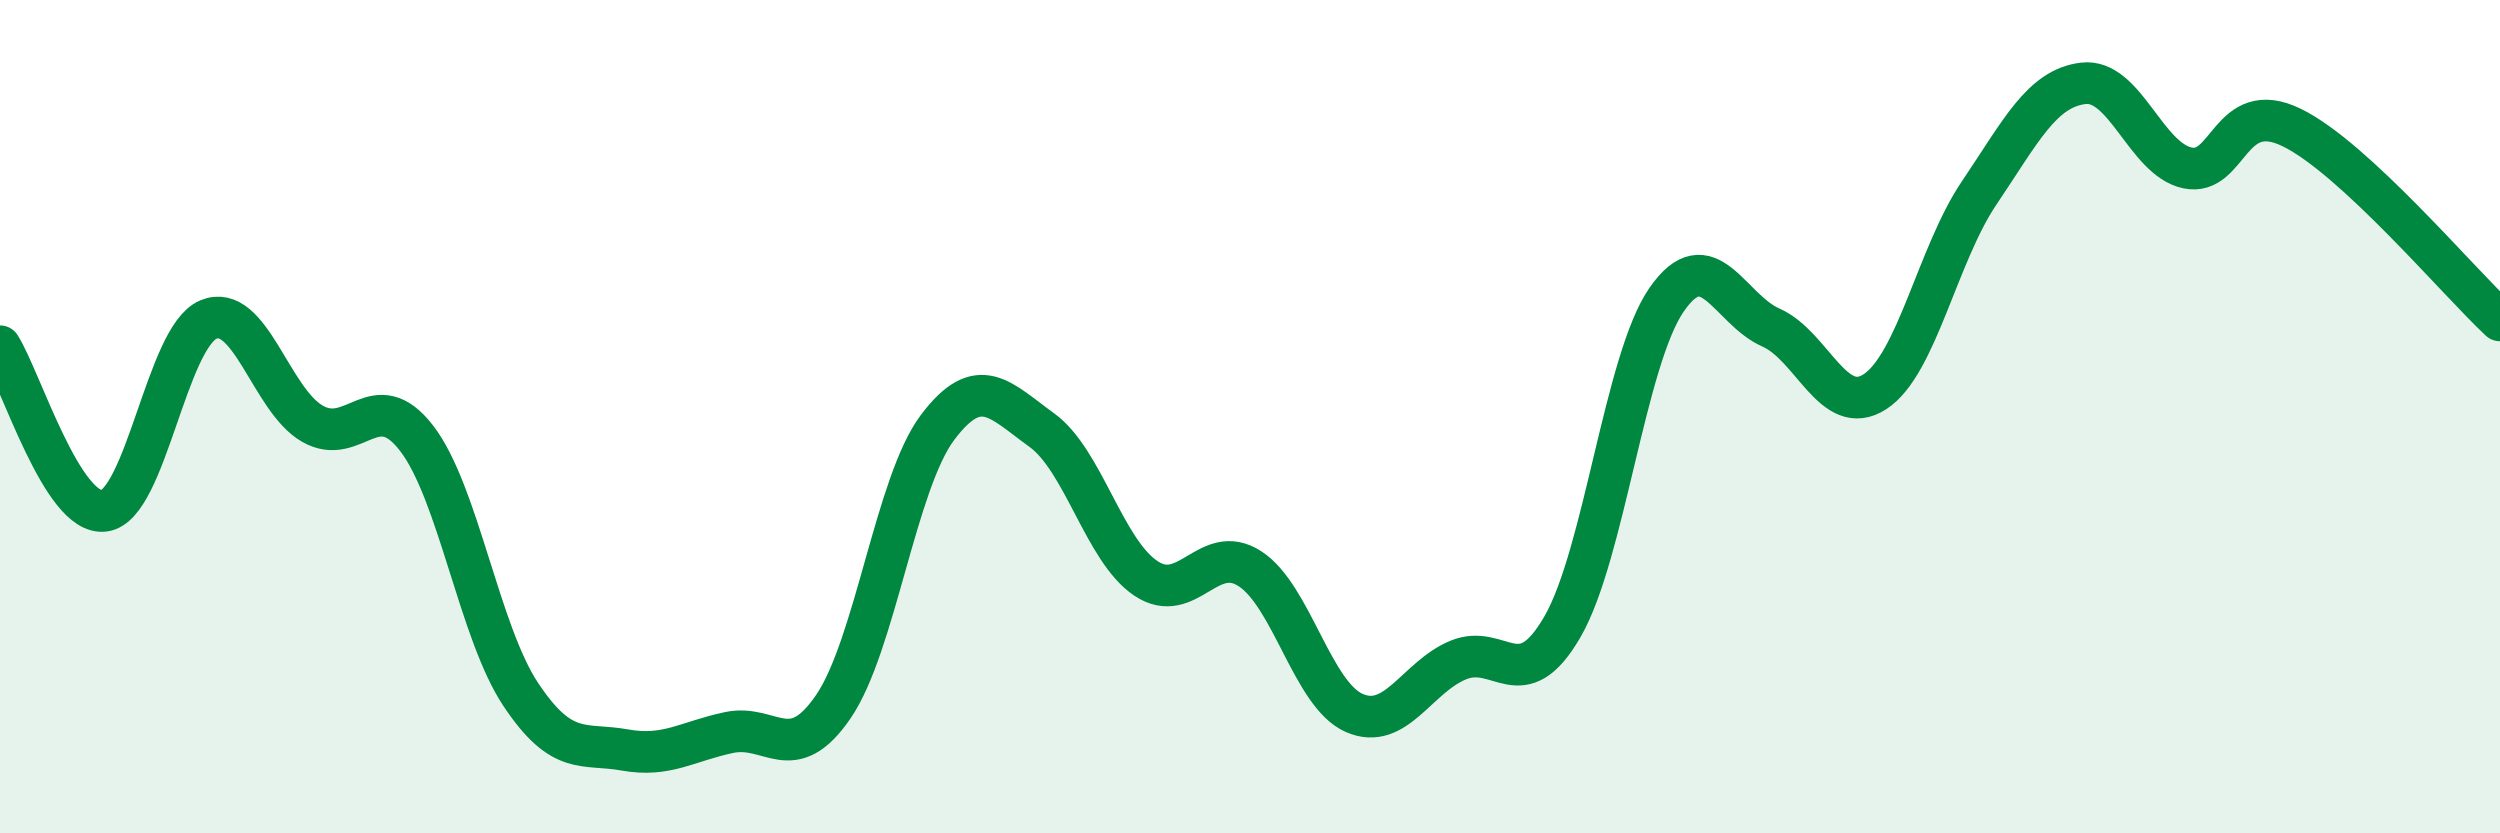
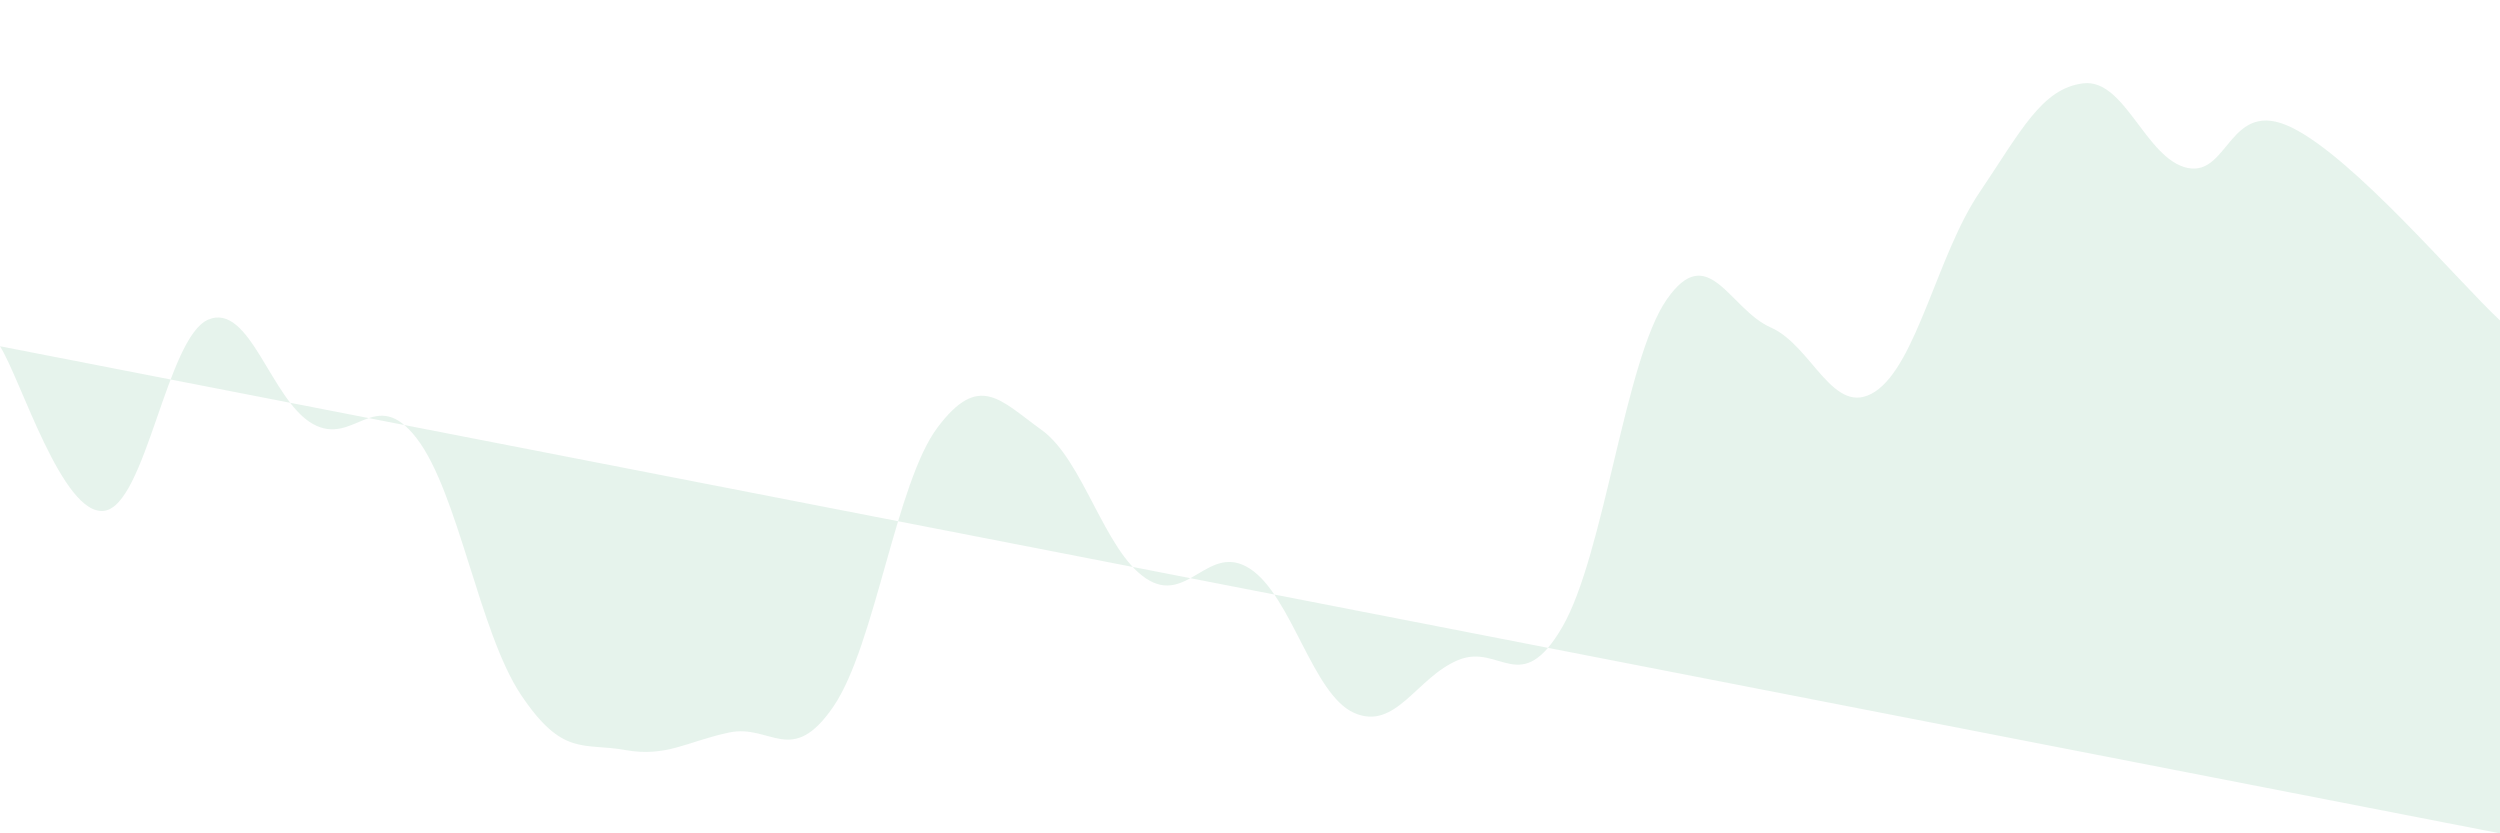
<svg xmlns="http://www.w3.org/2000/svg" width="60" height="20" viewBox="0 0 60 20">
-   <path d="M 0,8.31 C 0.5,9.1 1.5,12.39 2.5,12.26 C 3.5,12.13 4,8.09 5,7.67 C 6,7.25 6.5,9.6 7.5,10.17 C 8.5,10.74 9,9.22 10,10.52 C 11,11.82 11.5,15.17 12.5,16.67 C 13.5,18.17 14,17.82 15,18 C 16,18.18 16.5,17.79 17.5,17.58 C 18.5,17.37 19,18.42 20,16.96 C 21,15.5 21.5,11.59 22.5,10.26 C 23.5,8.93 24,9.6 25,10.32 C 26,11.04 26.5,13.21 27.5,13.88 C 28.5,14.55 29,13 30,13.65 C 31,14.3 31.5,16.67 32.5,17.11 C 33.5,17.55 34,16.25 35,15.84 C 36,15.43 36.5,16.77 37.5,15.04 C 38.5,13.31 39,8.63 40,7.19 C 41,5.75 41.5,7.42 42.5,7.86 C 43.5,8.3 44,10.05 45,9.4 C 46,8.75 46.5,6.11 47.5,4.63 C 48.5,3.15 49,2.12 50,2 C 51,1.88 51.5,3.82 52.5,4.03 C 53.5,4.24 53.5,2.33 55,3.06 C 56.5,3.79 59,6.76 60,7.69L60 20L0 20Z" fill="#008740" opacity="0.1" stroke-linecap="round" stroke-linejoin="round" />
-   <path d="M 0,8.31 C 0.5,9.1 1.5,12.39 2.5,12.26 C 3.5,12.13 4,8.09 5,7.67 C 6,7.25 6.5,9.6 7.5,10.17 C 8.5,10.74 9,9.22 10,10.52 C 11,11.82 11.5,15.17 12.5,16.67 C 13.5,18.17 14,17.82 15,18 C 16,18.18 16.5,17.79 17.5,17.58 C 18.5,17.37 19,18.42 20,16.96 C 21,15.5 21.5,11.59 22.5,10.26 C 23.5,8.93 24,9.6 25,10.32 C 26,11.04 26.5,13.21 27.5,13.88 C 28.5,14.55 29,13 30,13.65 C 31,14.3 31.5,16.67 32.5,17.11 C 33.5,17.55 34,16.25 35,15.84 C 36,15.43 36.5,16.77 37.5,15.04 C 38.5,13.31 39,8.63 40,7.19 C 41,5.75 41.5,7.42 42.5,7.86 C 43.5,8.3 44,10.05 45,9.4 C 46,8.75 46.5,6.11 47.5,4.63 C 48.5,3.15 49,2.12 50,2 C 51,1.88 51.5,3.82 52.5,4.03 C 53.5,4.24 53.5,2.33 55,3.06 C 56.5,3.79 59,6.76 60,7.69" stroke="#008740" stroke-width="1" fill="none" stroke-linecap="round" stroke-linejoin="round" />
+   <path d="M 0,8.31 C 0.5,9.1 1.5,12.39 2.5,12.26 C 3.5,12.13 4,8.09 5,7.67 C 6,7.25 6.5,9.6 7.5,10.17 C 8.5,10.74 9,9.22 10,10.52 C 11,11.82 11.5,15.17 12.5,16.67 C 13.5,18.17 14,17.82 15,18 C 16,18.18 16.5,17.79 17.5,17.58 C 18.5,17.37 19,18.42 20,16.96 C 21,15.5 21.5,11.59 22.5,10.26 C 23.5,8.93 24,9.6 25,10.32 C 26,11.04 26.5,13.21 27.5,13.88 C 28.5,14.55 29,13 30,13.65 C 31,14.3 31.5,16.67 32.5,17.11 C 33.5,17.55 34,16.25 35,15.84 C 36,15.43 36.5,16.77 37.5,15.04 C 38.5,13.31 39,8.63 40,7.19 C 41,5.75 41.5,7.42 42.5,7.86 C 43.5,8.3 44,10.05 45,9.4 C 46,8.75 46.5,6.11 47.5,4.63 C 48.5,3.15 49,2.12 50,2 C 51,1.88 51.5,3.82 52.5,4.03 C 53.5,4.24 53.5,2.33 55,3.06 C 56.5,3.79 59,6.76 60,7.69L60 20Z" fill="#008740" opacity="0.1" stroke-linecap="round" stroke-linejoin="round" />
</svg>